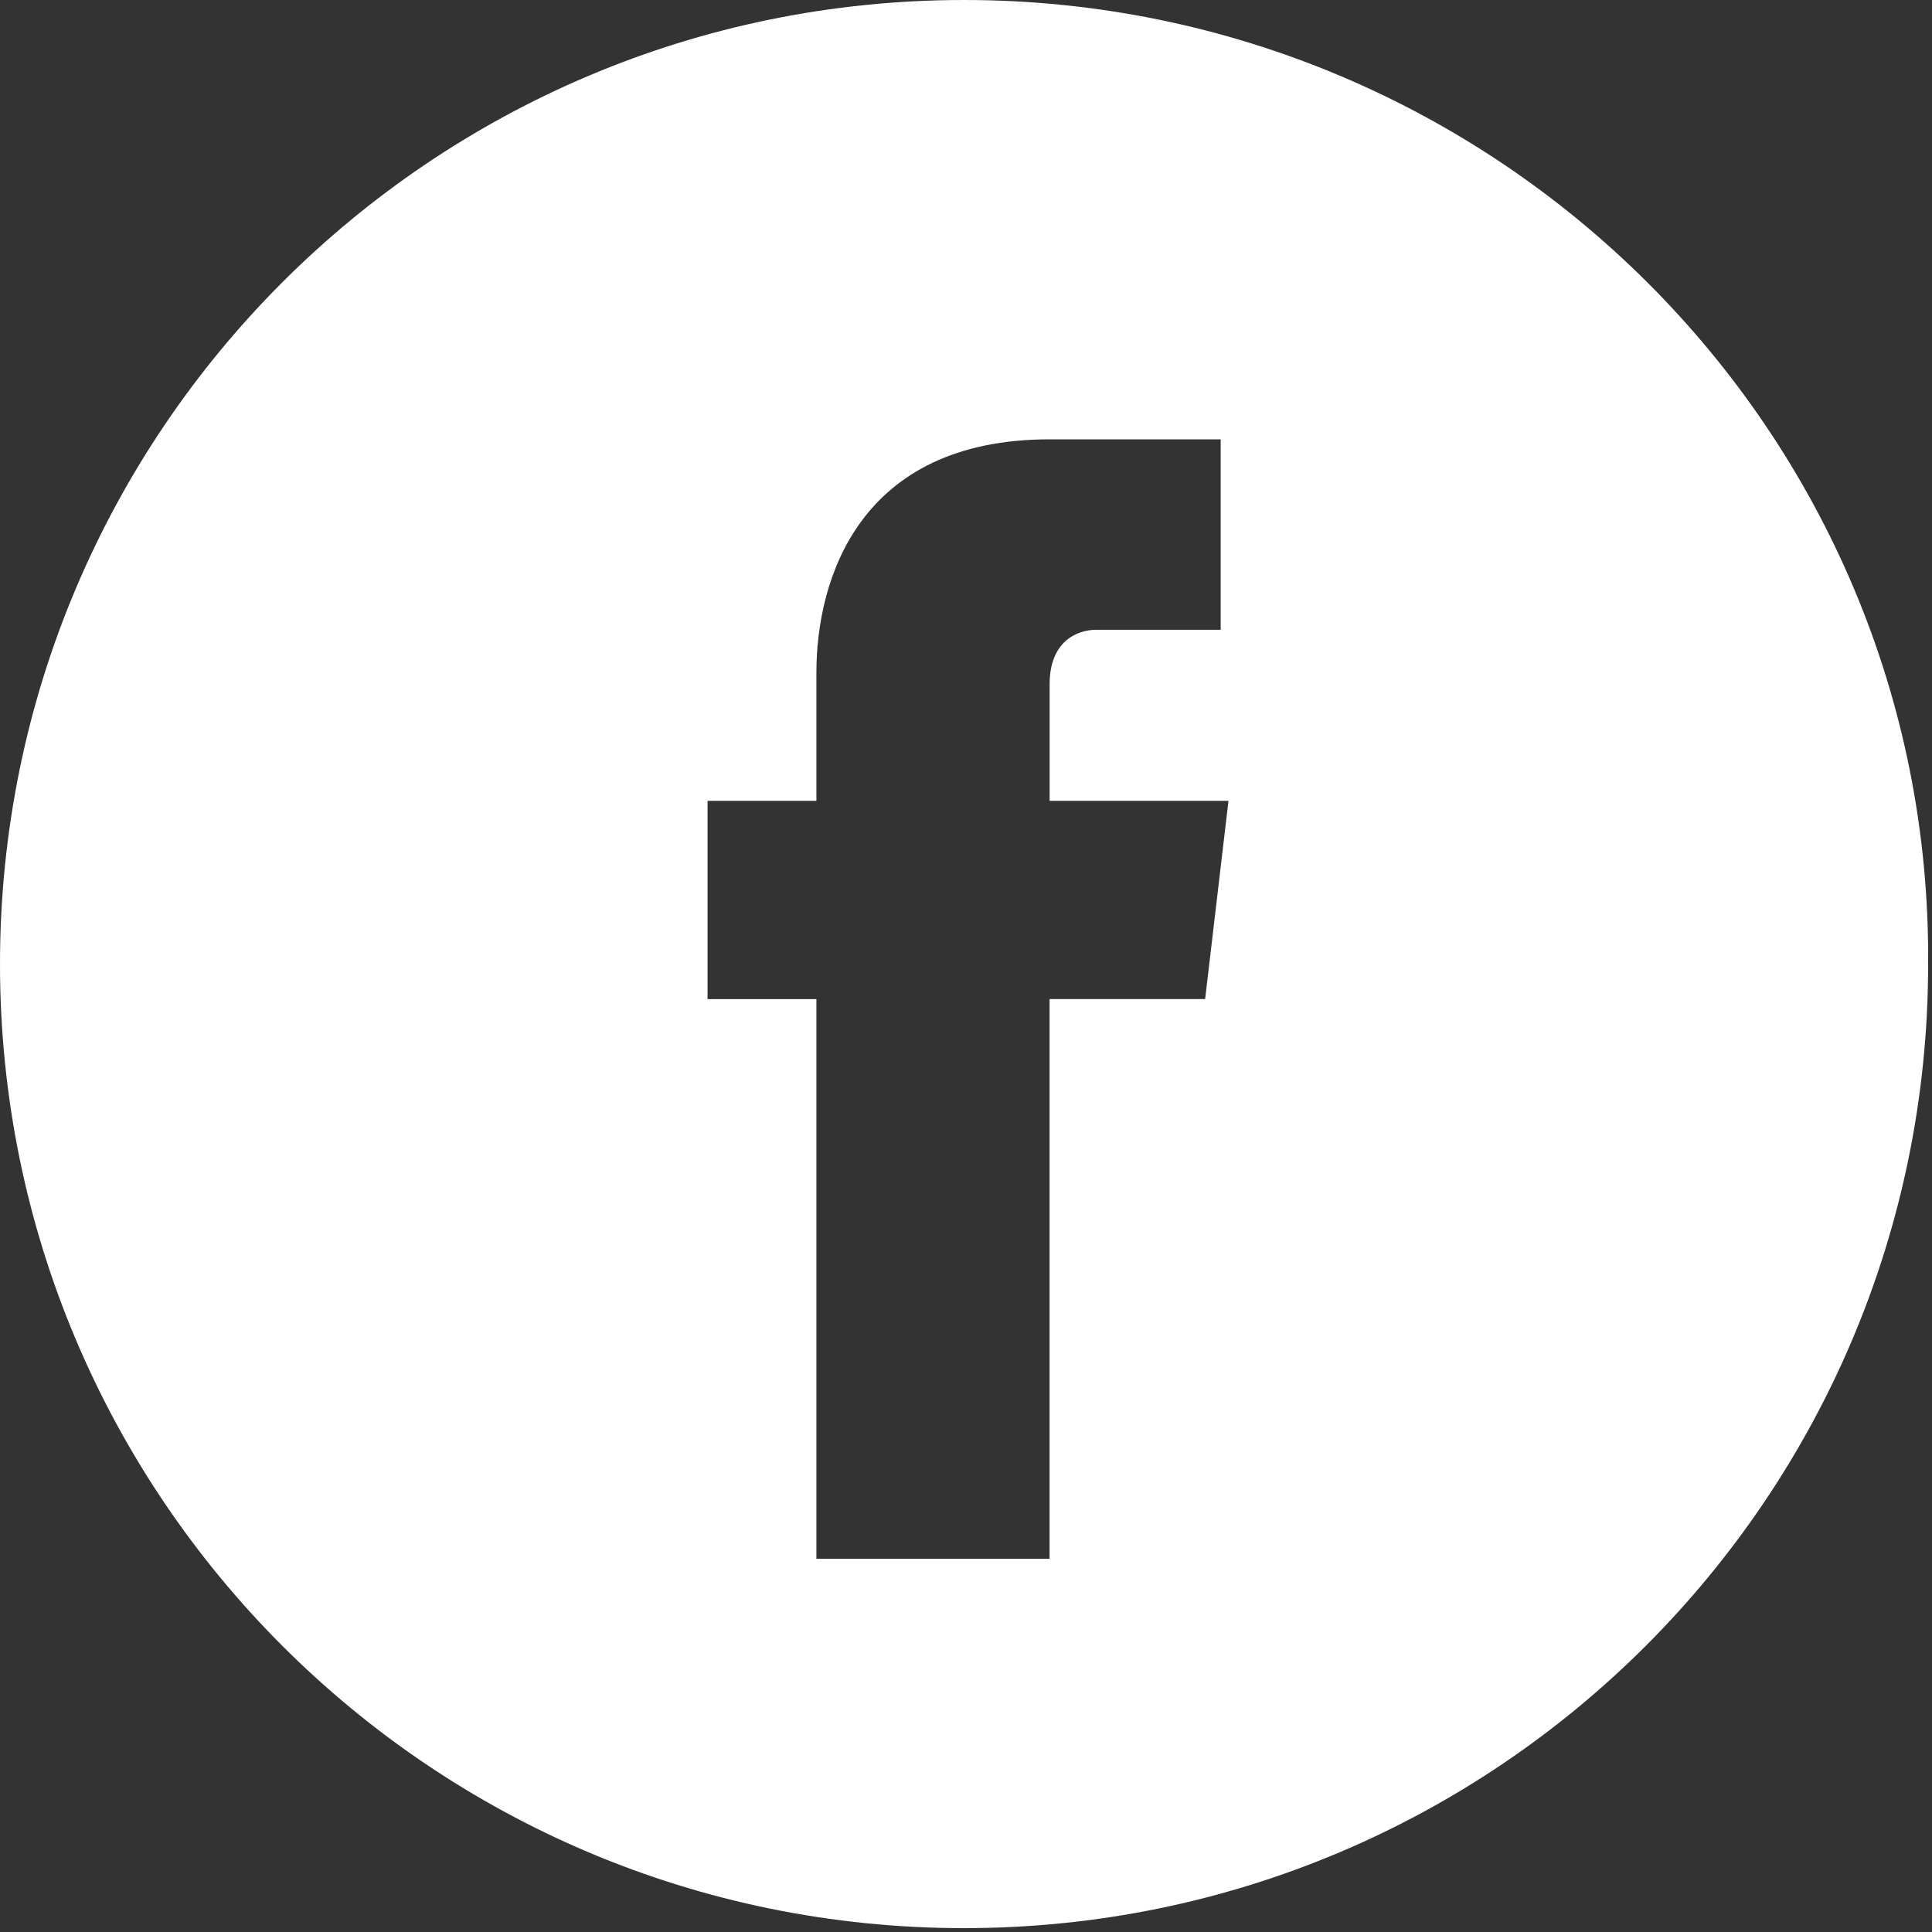
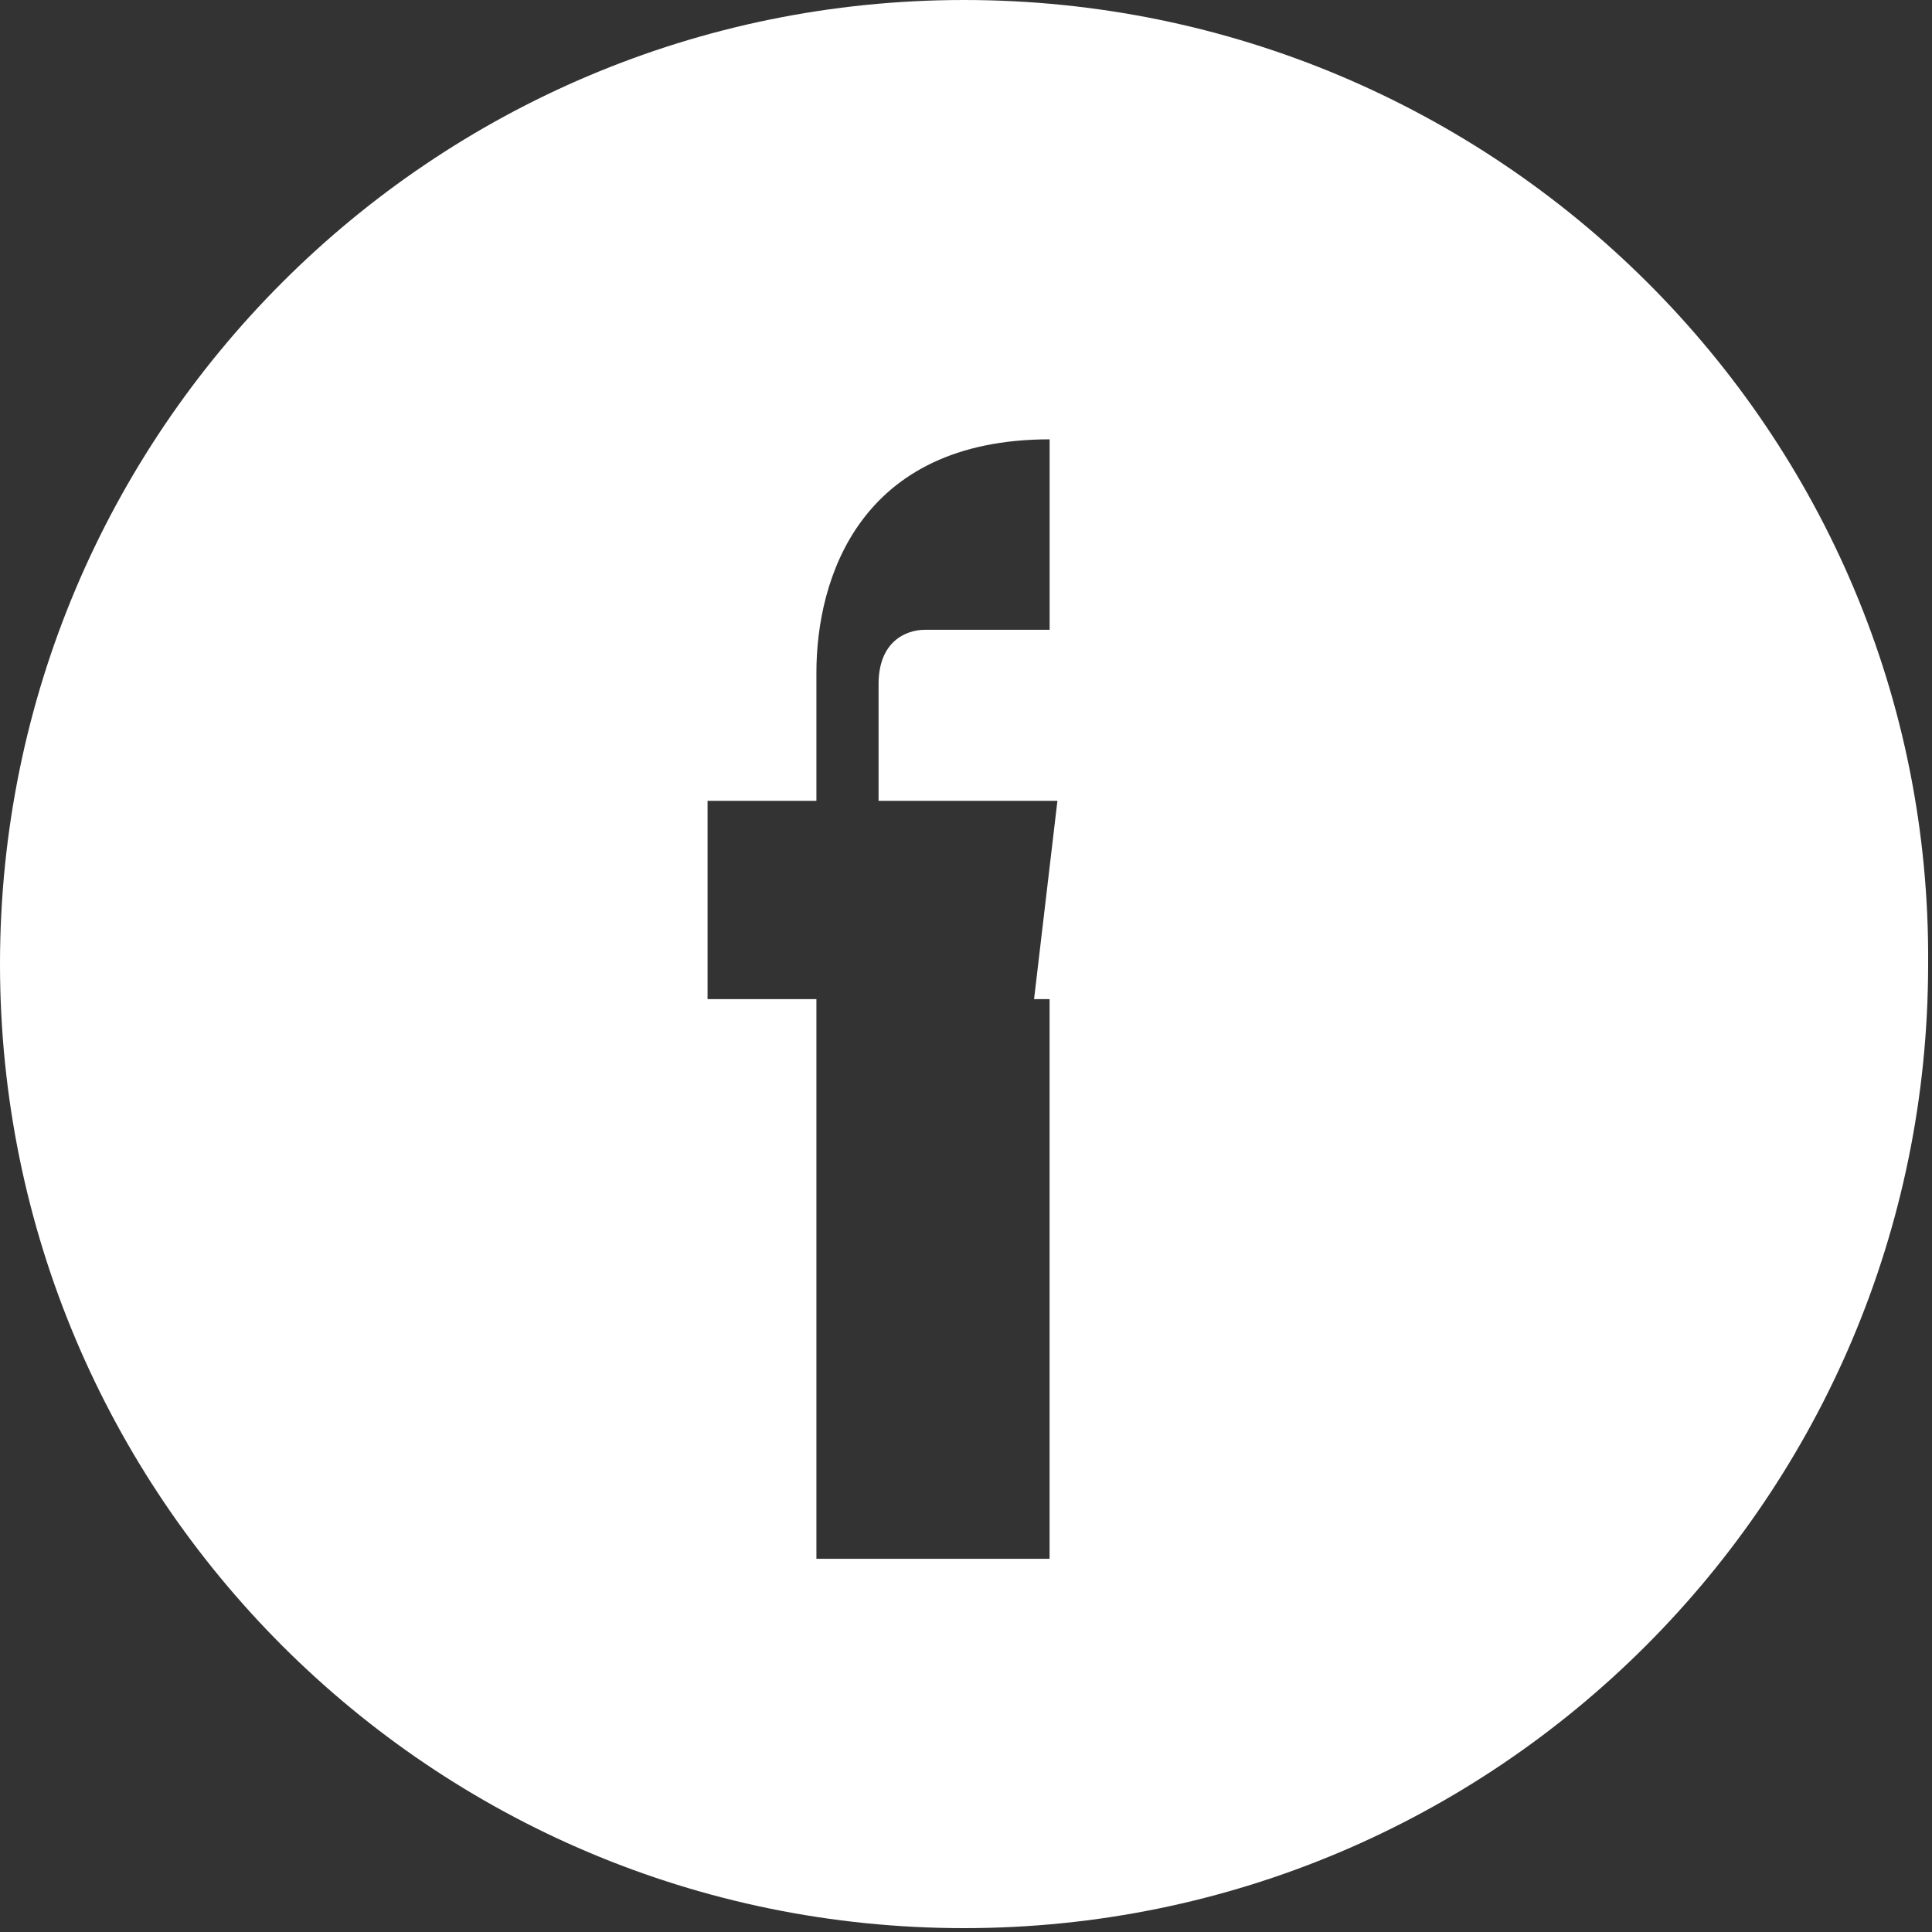
<svg xmlns="http://www.w3.org/2000/svg" width="35" height="35" fill="none" viewBox="0 0 35 35">
  <rect x="0" y="0" width="35" height="35" fill="#333333" stroke="none" />
-   <path fill="#fff" d="M17.465 0C7.817 0 0 7.817 0 17.465S7.817 34.93 17.465 34.93 34.93 27.113 34.93 17.465C35 7.817 27.113 0 17.465 0zm4.366 18.099h-2.817v10.14H14.79V18.1h-1.972v-3.592h1.972v-2.324c0-1.69.774-4.225 4.225-4.225h3.099v3.45h-2.254c-.352 0-.845.212-.845.986v2.113h3.24l-.423 3.592z" />
+   <path fill="#fff" d="M17.465 0C7.817 0 0 7.817 0 17.465S7.817 34.93 17.465 34.93 34.93 27.113 34.93 17.465C35 7.817 27.113 0 17.465 0zm4.366 18.099h-2.817v10.14H14.79V18.1h-1.972v-3.592h1.972v-2.324c0-1.69.774-4.225 4.225-4.225v3.45h-2.254c-.352 0-.845.212-.845.986v2.113h3.24l-.423 3.592z" />
</svg>